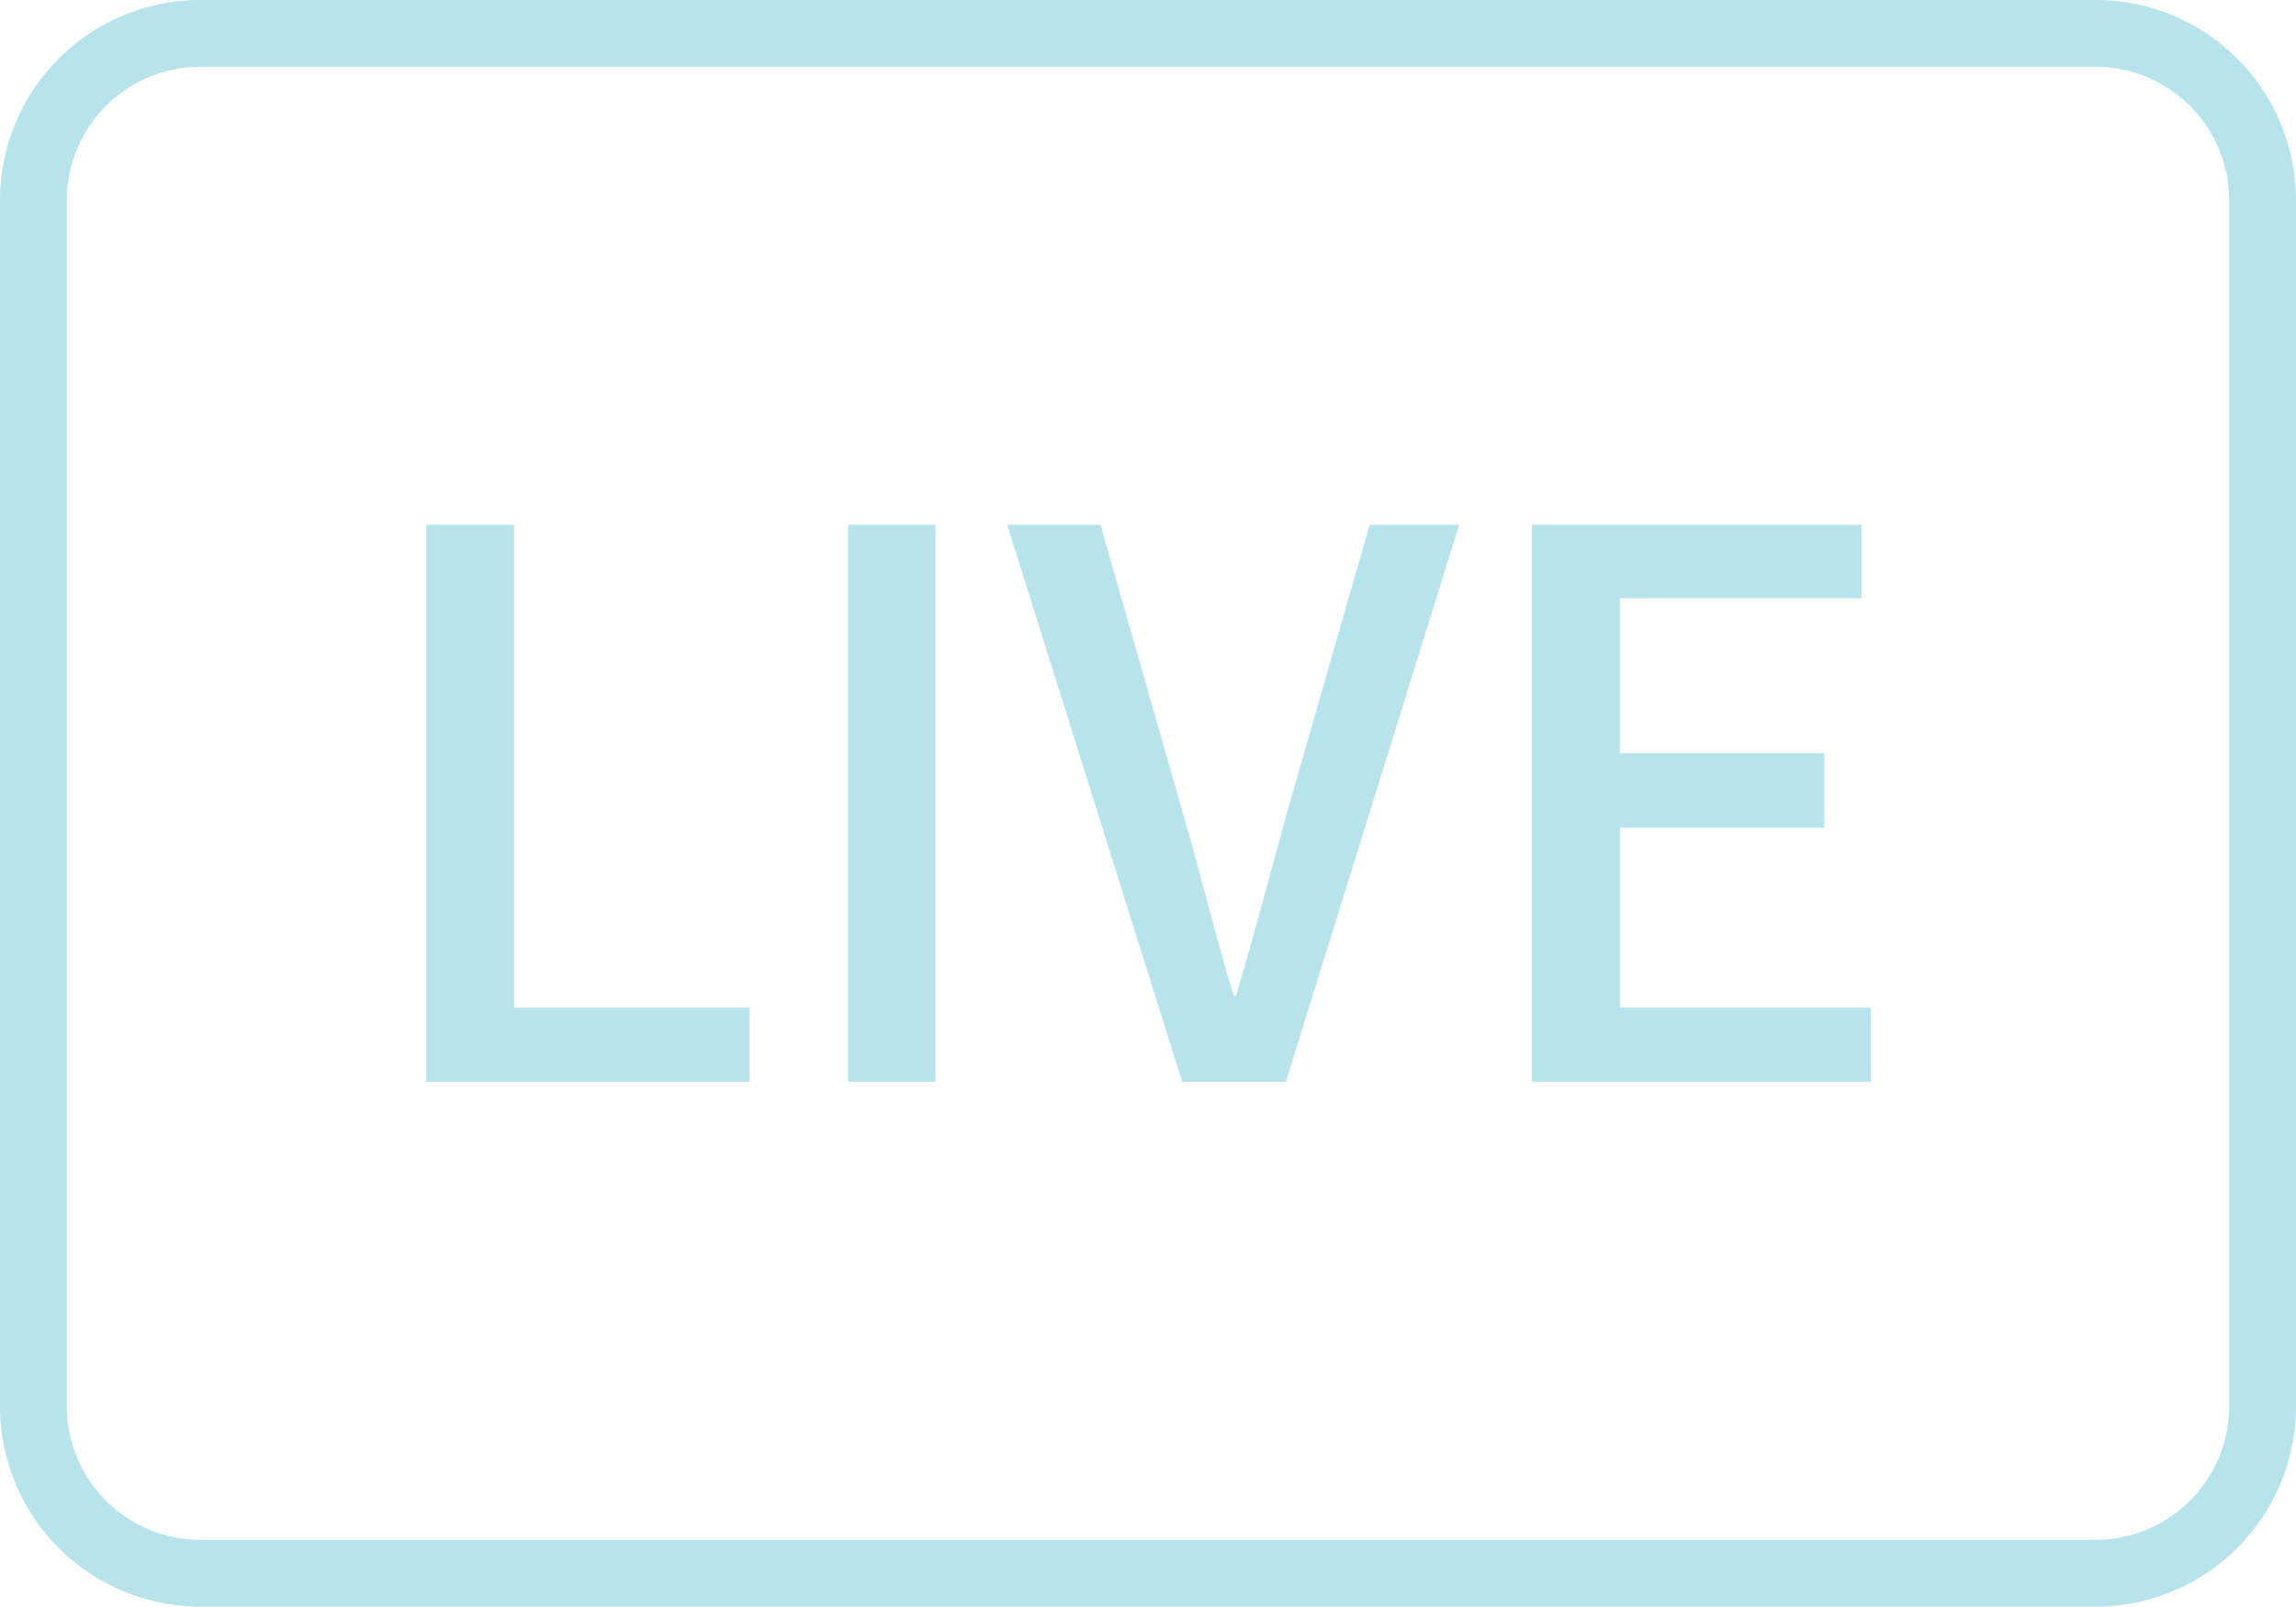
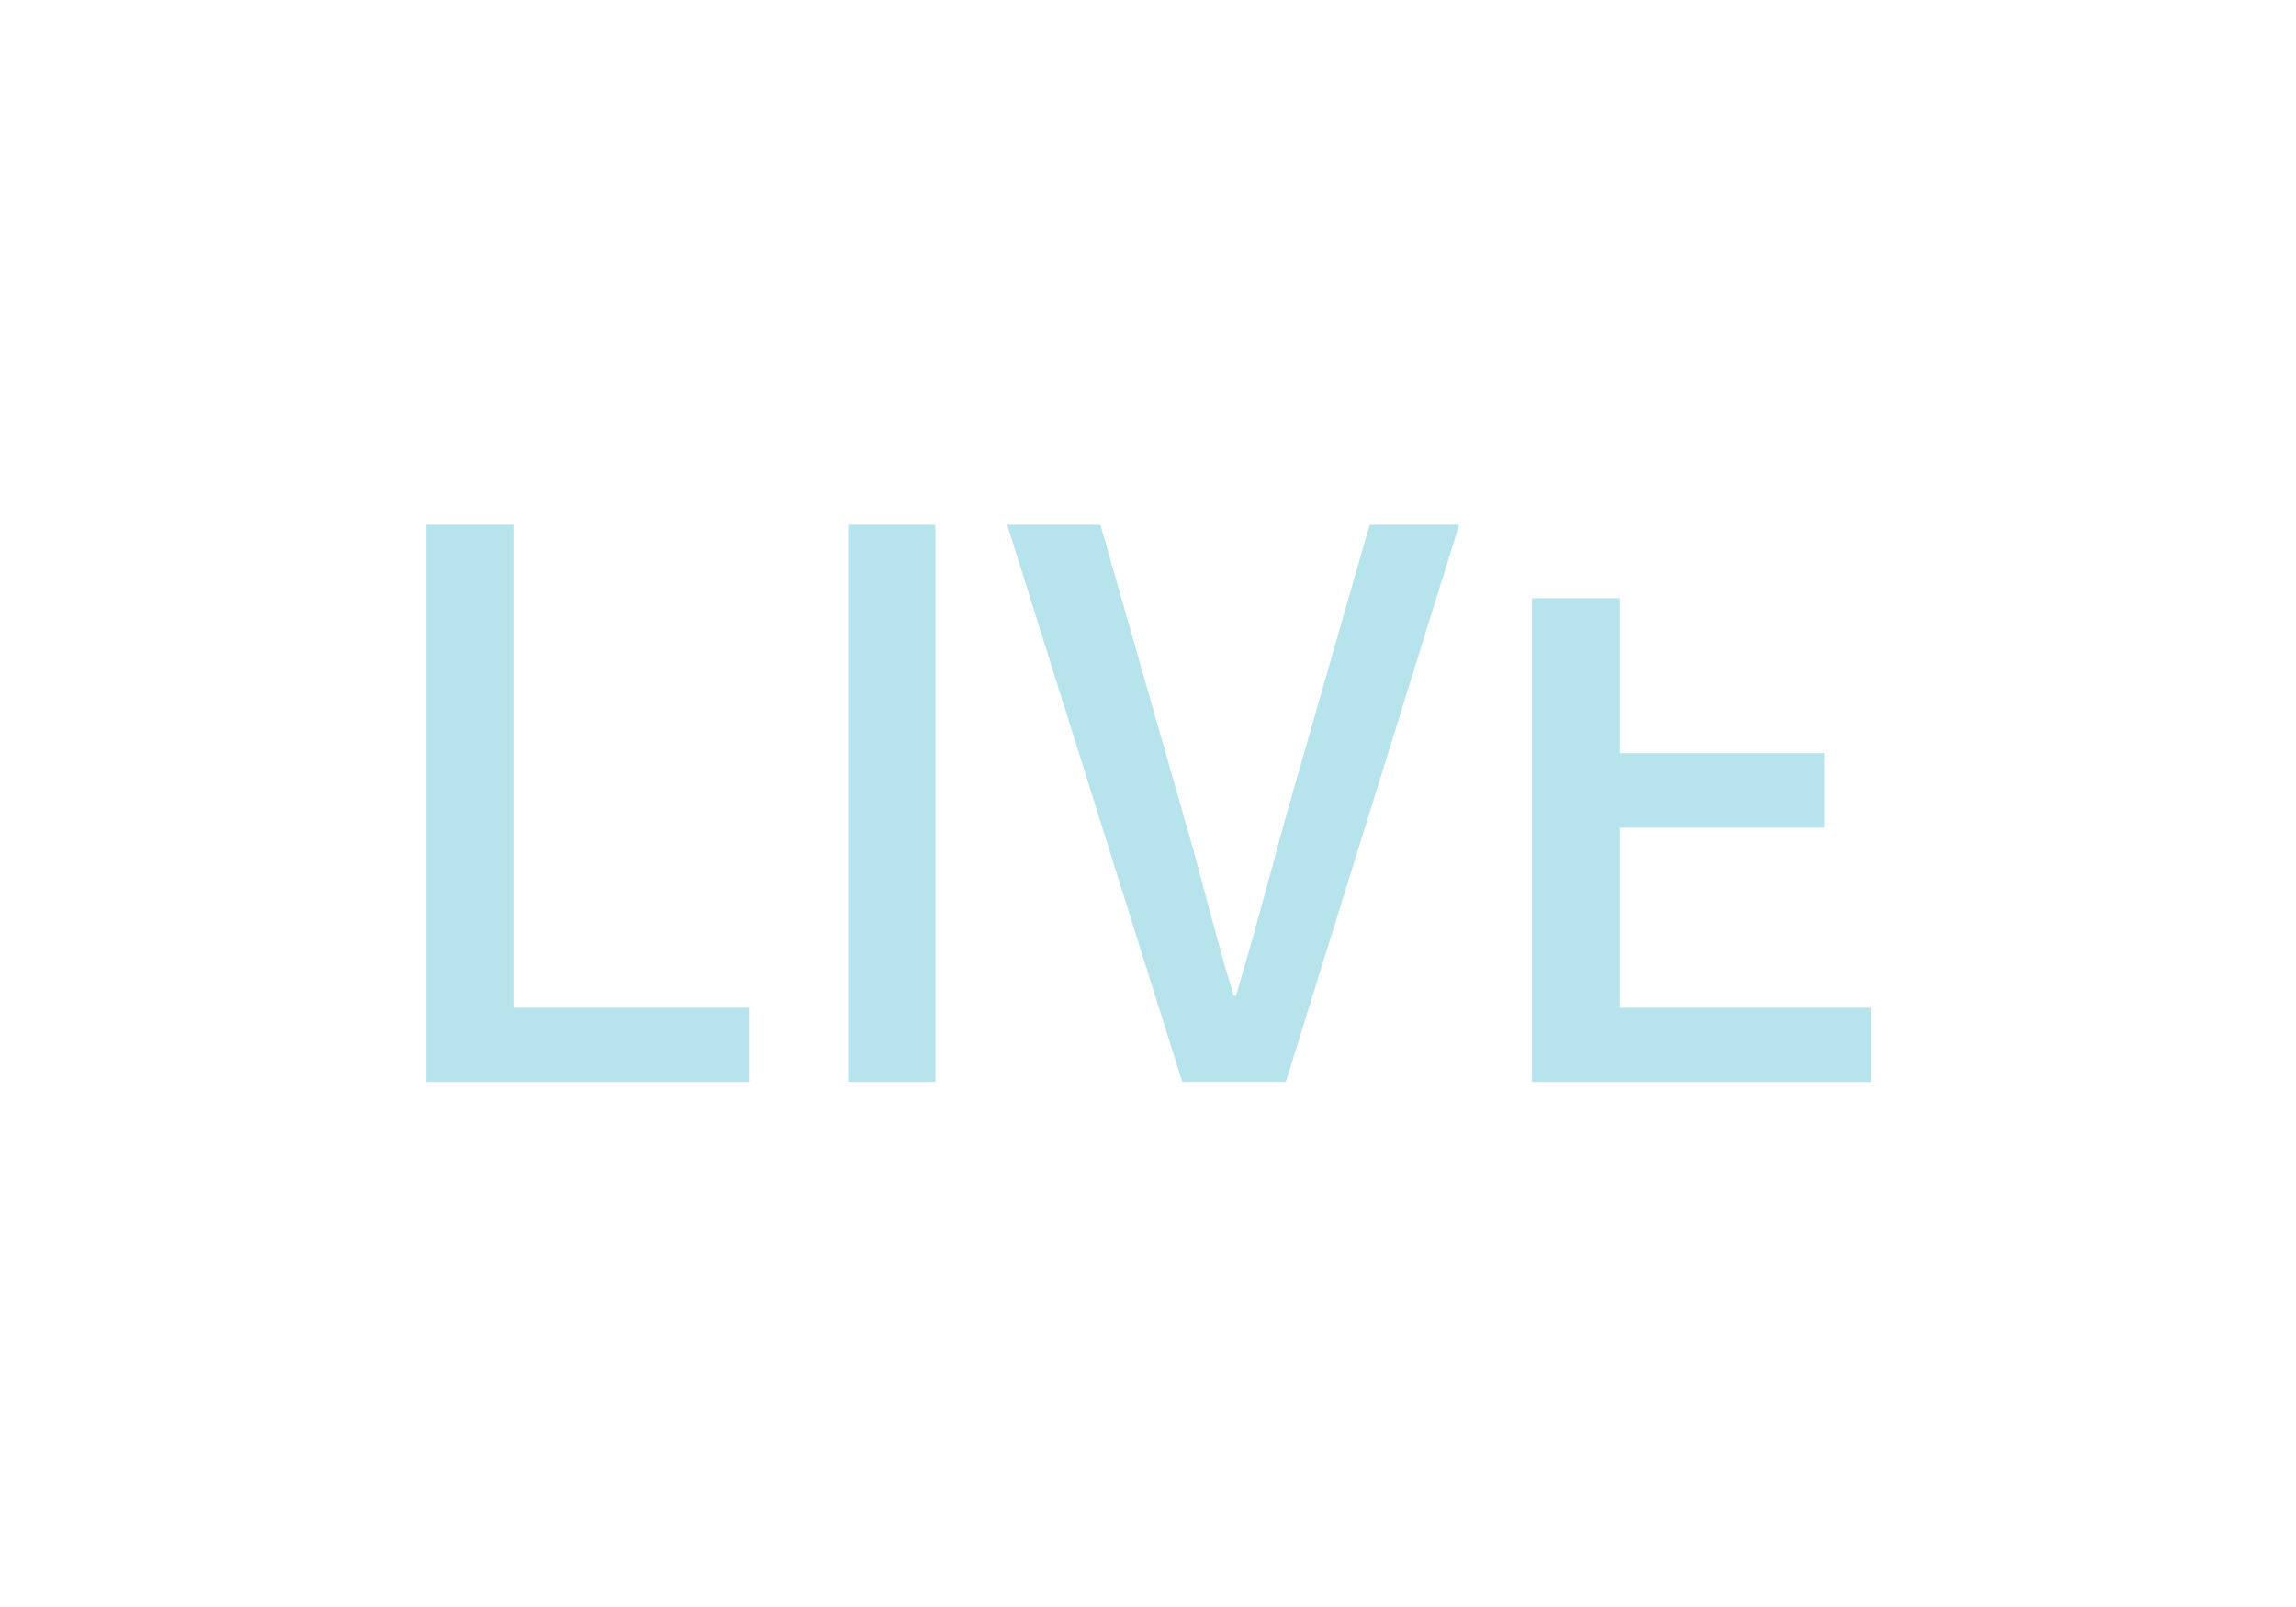
<svg xmlns="http://www.w3.org/2000/svg" viewBox="0 0 68.73 48.1">
  <defs>
    <style>.cls-1{fill:#b6e3ec;}</style>
  </defs>
  <g id="圖層_2" data-name="圖層 2">
    <g id="Main">
-       <path class="cls-1" d="M62.73,48.1H6a6,6,0,0,1-6-6V6A6,6,0,0,1,6,0H62.73a6,6,0,0,1,6,6V42.1A6,6,0,0,1,62.73,48.1ZM6,2A4,4,0,0,0,2,6V42.1a4,4,0,0,0,4,4H62.73a4,4,0,0,0,4-4V6a4,4,0,0,0-4-4Z" />
      <path class="cls-1" d="M12.76,15.71h2.63V30.17h7.05v2.22H12.76Z" />
      <path class="cls-1" d="M25.39,15.71H28V32.39H25.39Z" />
      <path class="cls-1" d="M30.15,15.71h2.79l2.47,8.64c.56,1.9.93,3.53,1.52,5.46H37c.57-1.93,1-3.56,1.52-5.46L41,15.71h2.68L38.49,32.39h-3.1Z" />
-       <path class="cls-1" d="M45.86,15.71h9.86v2.2H48.49v4.64h6.12v2.23H48.49v5.39H56v2.22H45.86Z" />
+       <path class="cls-1" d="M45.86,15.71v2.2H48.49v4.64h6.12v2.23H48.49v5.39H56v2.22H45.86Z" />
    </g>
  </g>
</svg>